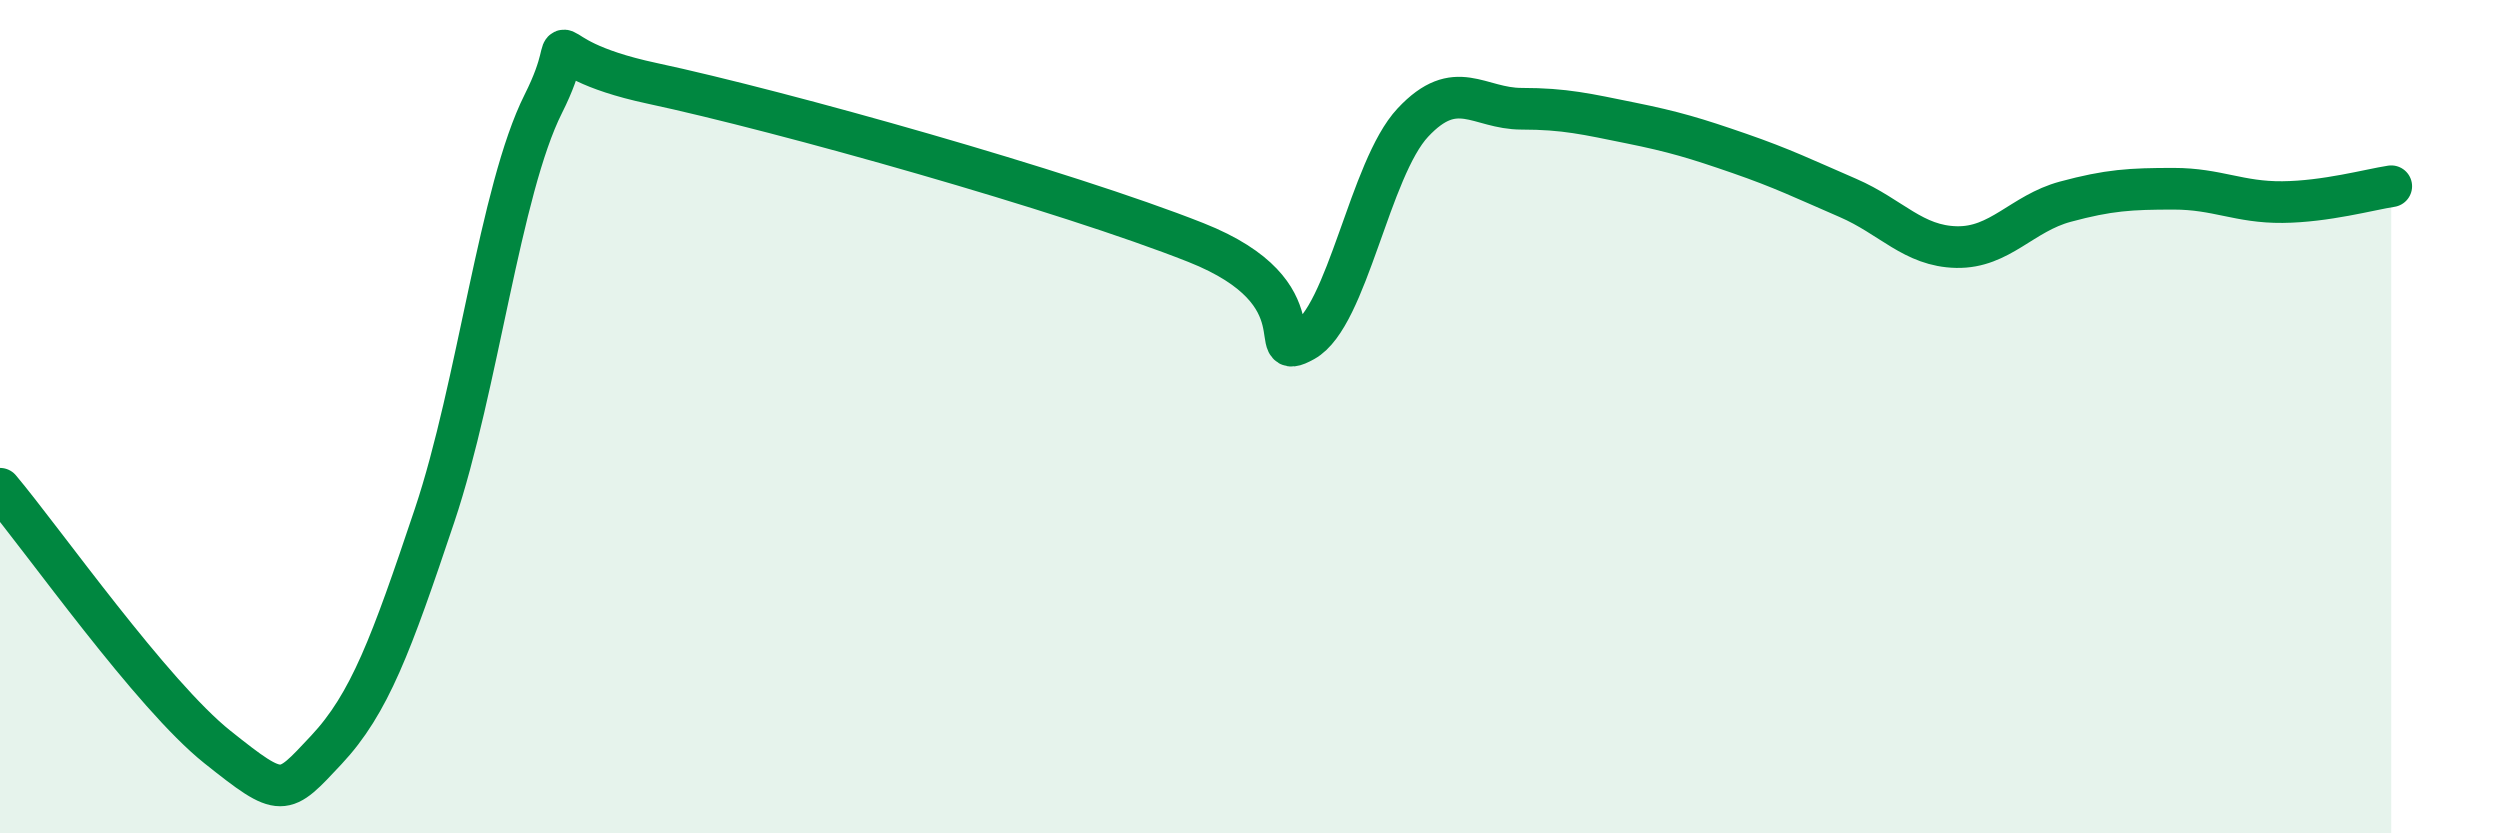
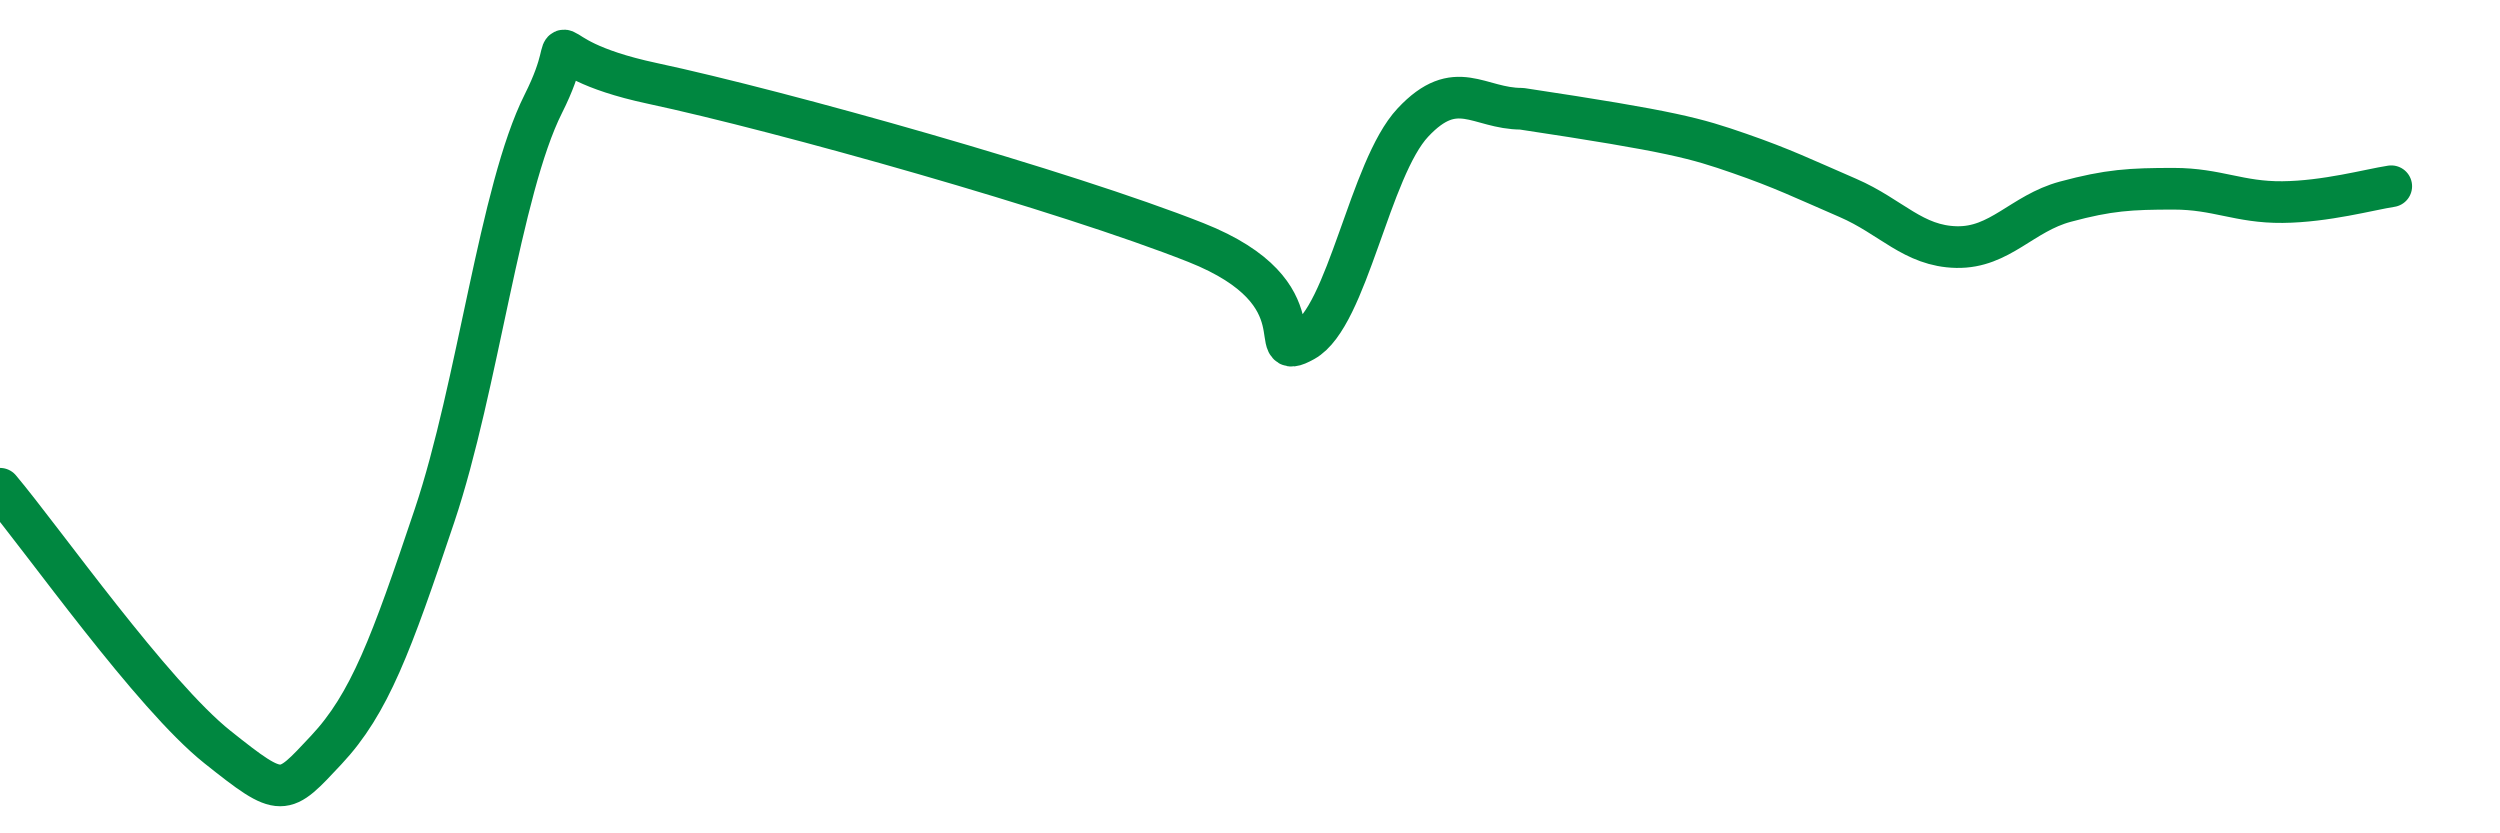
<svg xmlns="http://www.w3.org/2000/svg" width="60" height="20" viewBox="0 0 60 20">
-   <path d="M 0,11.73 C 1.04,12.97 3.65,16.68 5.22,17.93 C 6.79,19.18 6.79,19.11 7.83,18 C 8.87,16.89 9.39,15.47 10.43,12.37 C 11.47,9.27 12,4.56 13.04,2.49 C 14.08,0.42 12.52,1.33 15.65,2 C 18.78,2.67 25.57,4.58 28.7,5.82 C 31.83,7.06 30.26,8.76 31.3,8.18 C 32.34,7.6 32.87,4.05 33.91,2.94 C 34.95,1.83 35.48,2.61 36.52,2.61 C 37.56,2.61 38.09,2.74 39.13,2.95 C 40.17,3.16 40.7,3.32 41.74,3.68 C 42.78,4.04 43.31,4.3 44.35,4.75 C 45.39,5.2 45.92,5.91 46.96,5.93 C 48,5.95 48.53,5.12 49.57,4.84 C 50.61,4.56 51.13,4.53 52.17,4.53 C 53.21,4.53 53.74,4.86 54.78,4.85 C 55.82,4.84 56.87,4.55 57.39,4.47L57.39 20L0 20Z" fill="#008740" opacity="0.1" stroke-linecap="round" stroke-linejoin="round" />
-   <path d="M 0,11.73 C 1.04,12.97 3.65,16.68 5.22,17.93 C 6.79,19.18 6.79,19.11 7.83,18 C 8.87,16.89 9.39,15.47 10.43,12.37 C 11.47,9.27 12,4.56 13.04,2.49 C 14.08,0.42 12.52,1.33 15.65,2 C 18.78,2.67 25.57,4.58 28.7,5.82 C 31.83,7.06 30.26,8.76 31.3,8.18 C 32.34,7.6 32.87,4.05 33.91,2.94 C 34.95,1.83 35.48,2.61 36.52,2.61 C 37.56,2.61 38.09,2.74 39.13,2.95 C 40.17,3.16 40.7,3.32 41.74,3.68 C 42.78,4.04 43.31,4.3 44.35,4.75 C 45.39,5.2 45.92,5.91 46.96,5.93 C 48,5.95 48.53,5.12 49.57,4.84 C 50.61,4.56 51.13,4.53 52.17,4.53 C 53.21,4.53 53.74,4.86 54.78,4.85 C 55.82,4.84 56.87,4.55 57.39,4.47" stroke="#008740" stroke-width="1" fill="none" stroke-linecap="round" stroke-linejoin="round" />
+   <path d="M 0,11.73 C 1.04,12.97 3.65,16.68 5.22,17.93 C 6.79,19.18 6.79,19.11 7.83,18 C 8.87,16.89 9.39,15.47 10.43,12.37 C 11.47,9.27 12,4.56 13.04,2.49 C 14.08,0.42 12.52,1.33 15.65,2 C 18.78,2.67 25.57,4.58 28.7,5.82 C 31.83,7.06 30.26,8.76 31.3,8.18 C 32.34,7.6 32.87,4.05 33.91,2.94 C 34.95,1.83 35.48,2.61 36.52,2.61 C 40.17,3.16 40.7,3.32 41.74,3.68 C 42.78,4.04 43.31,4.3 44.35,4.75 C 45.39,5.2 45.92,5.91 46.96,5.93 C 48,5.95 48.53,5.12 49.57,4.84 C 50.61,4.56 51.13,4.53 52.17,4.53 C 53.21,4.53 53.74,4.86 54.78,4.85 C 55.82,4.84 56.87,4.55 57.39,4.47" stroke="#008740" stroke-width="1" fill="none" stroke-linecap="round" stroke-linejoin="round" />
</svg>